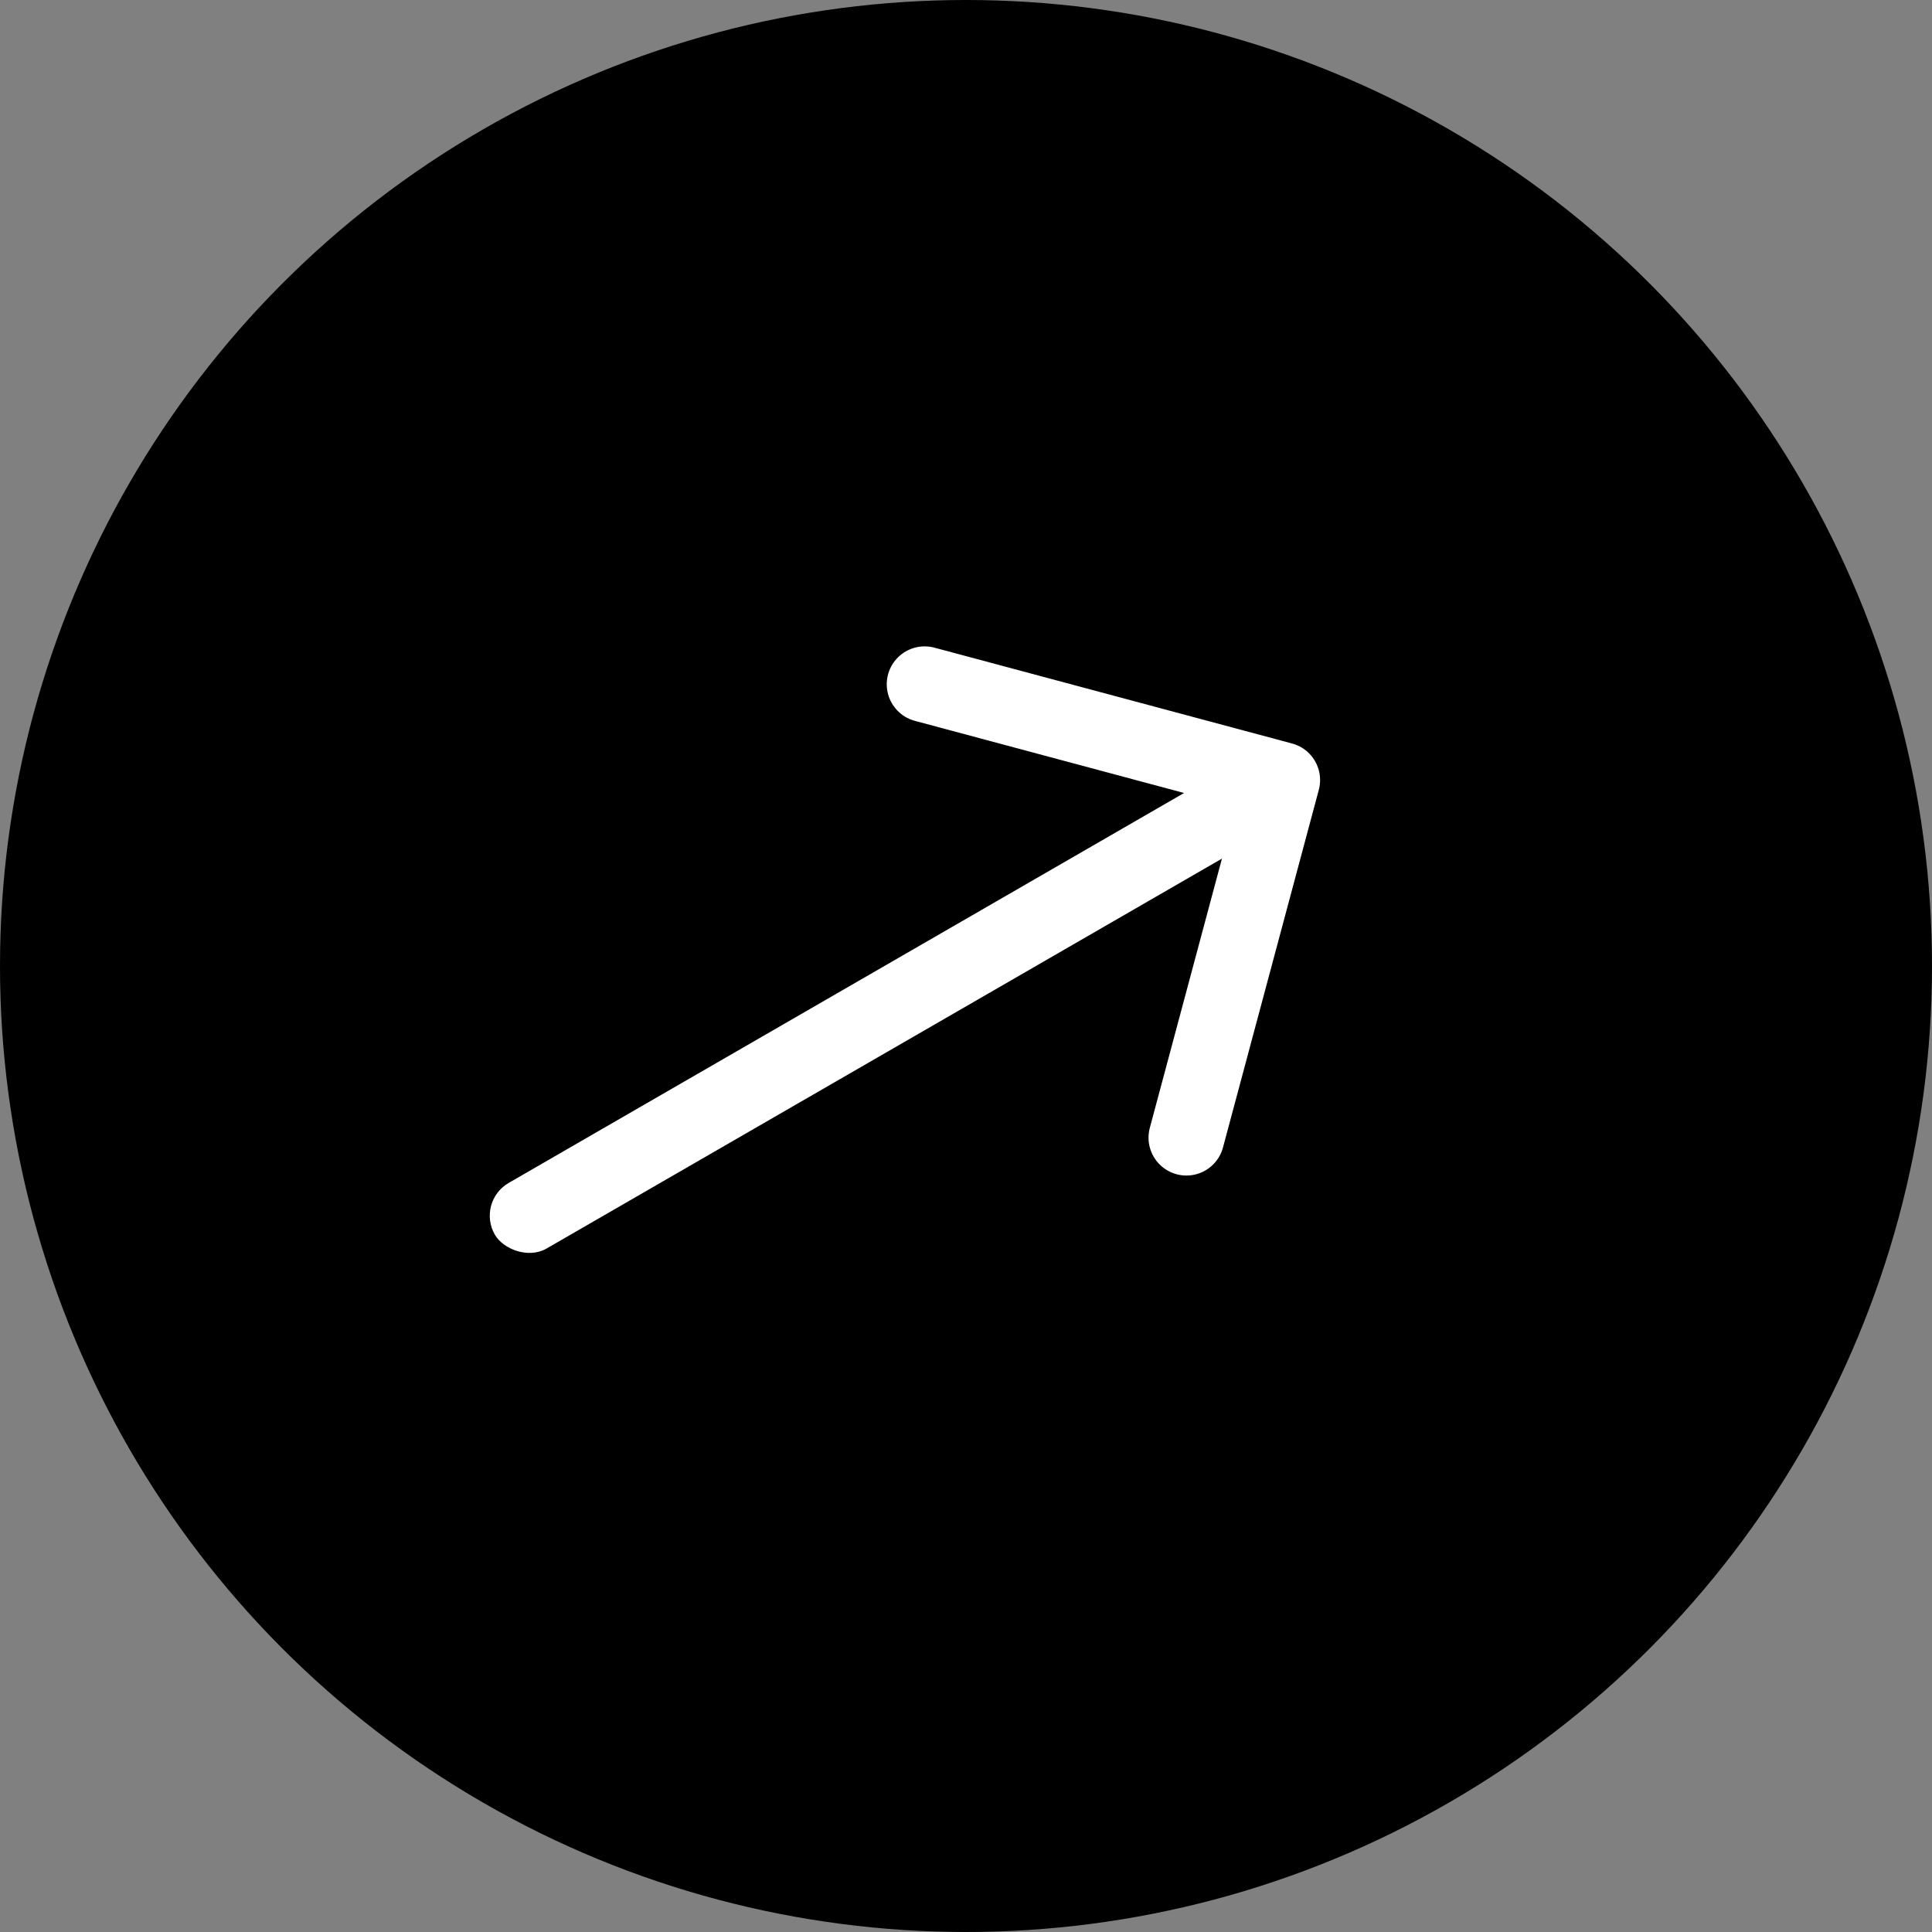
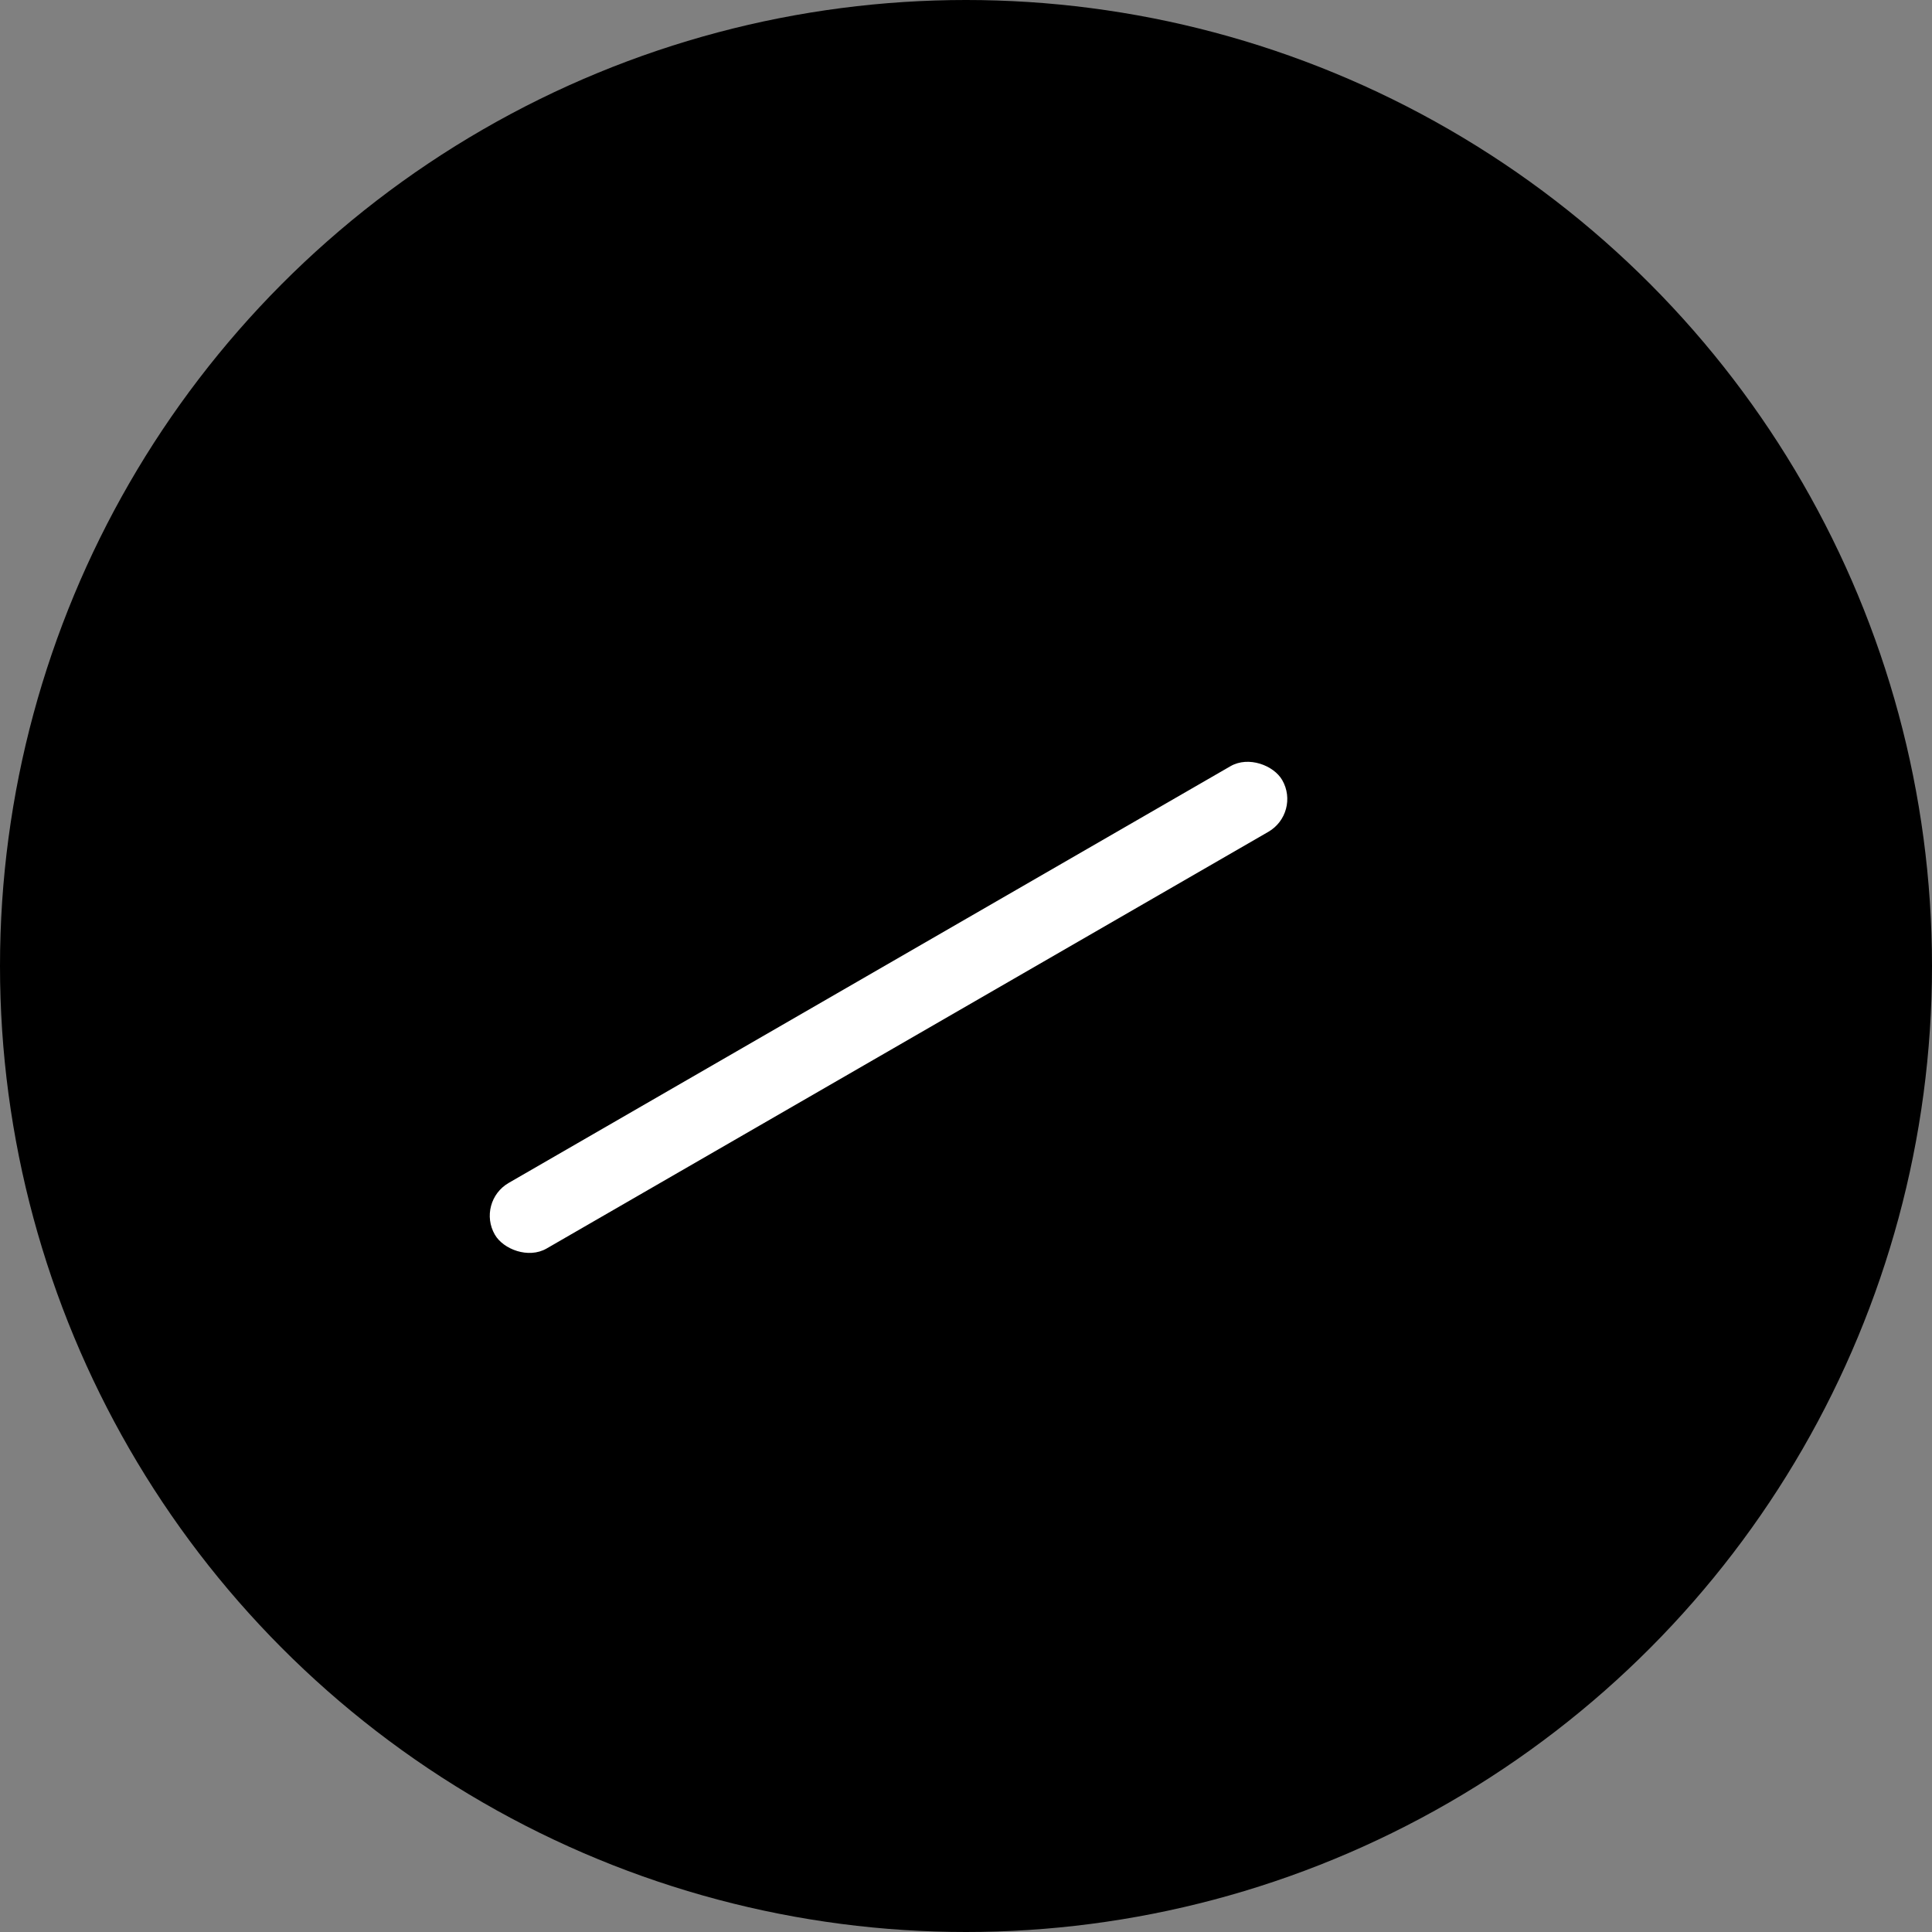
<svg xmlns="http://www.w3.org/2000/svg" width="51" height="51" viewBox="0 0 51 51">
  <rect x="0" y="0" width="51" height="51" fill="#808080" stroke="none" />
  <g id="Group_320" data-name="Group 320" transform="translate(-485 -1289)">
    <circle id="Ellipse_97" data-name="Ellipse 97" cx="25.5" cy="25.5" r="25.5" transform="translate(485 1289)" fill="#000000" />
    <g id="btn_white_arrow" transform="translate(499 1308)">
      <g transform="rotate(-30, 12, 12)">
-         <path id="chevron-right" d="M9,19.82l6.91-6.91L9,6" transform="translate(8.09 -6)" fill="none" stroke="#fff" stroke-linecap="round" stroke-linejoin="round" stroke-width="2" />
        <rect id="Rectangle_32" data-name="Rectangle 32" width="24" height="2" rx="1" transform="translate(0 5.91)" fill="#fff" />
      </g>
    </g>
  </g>
</svg>